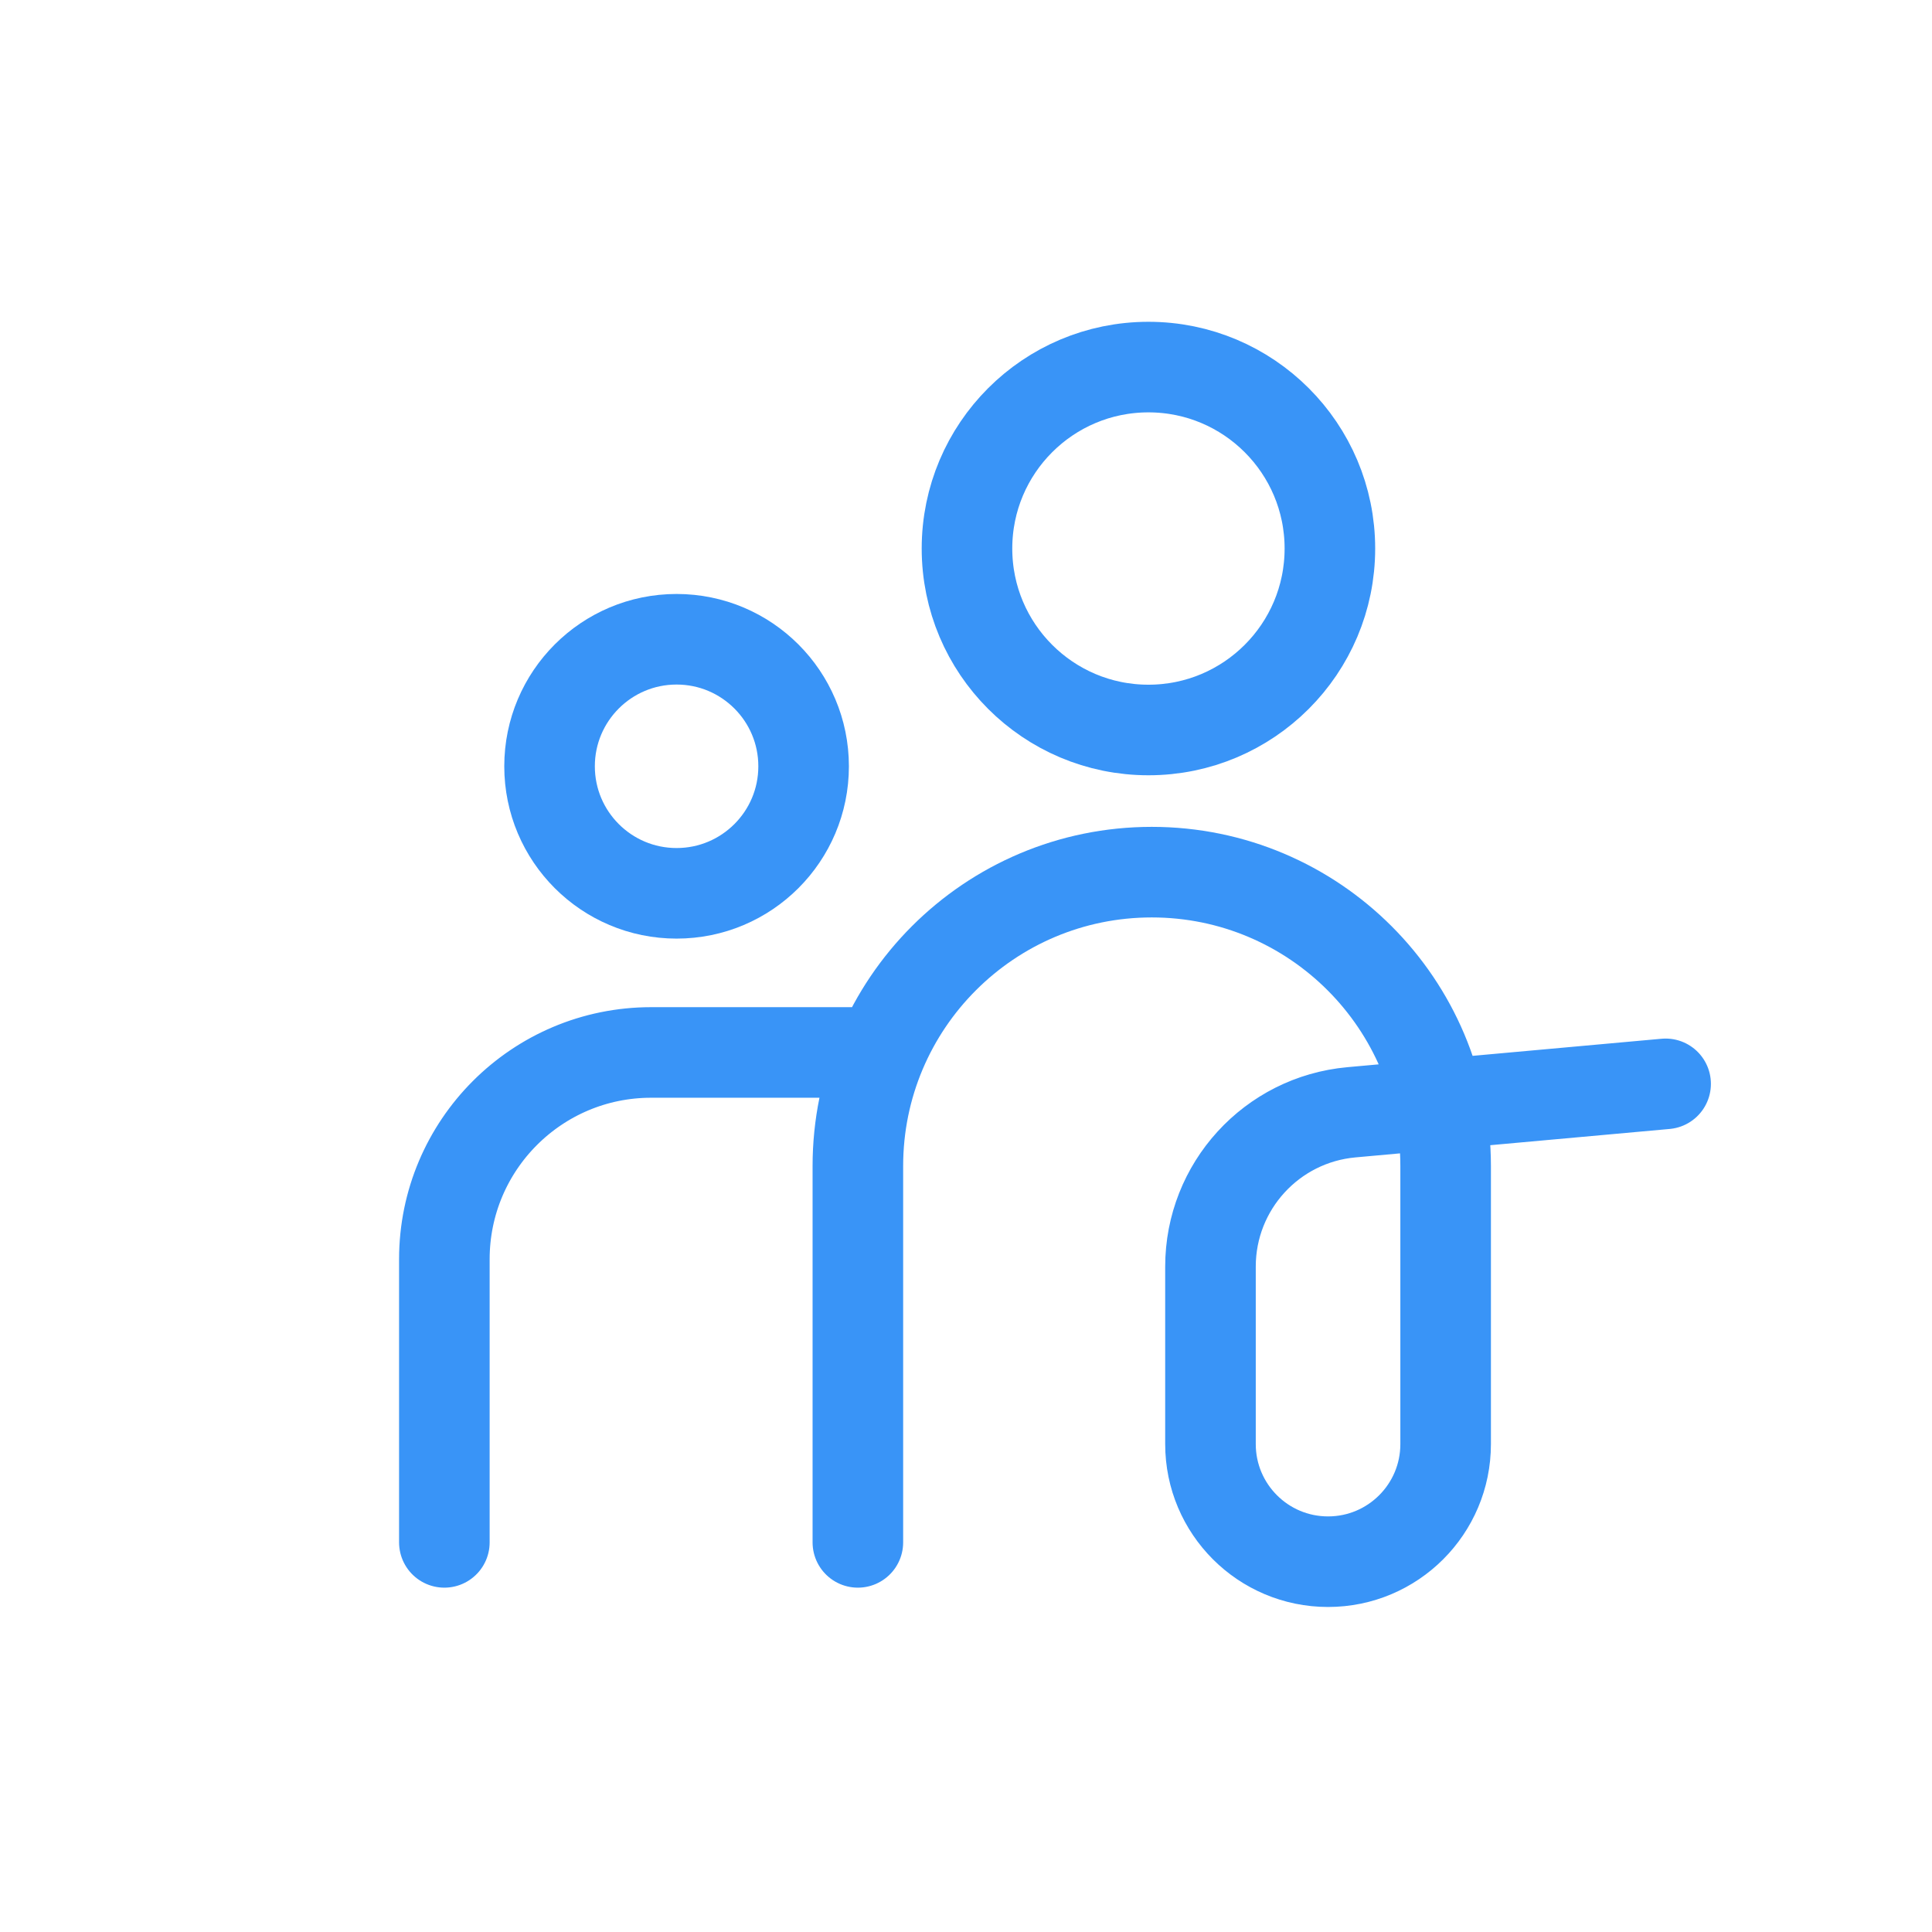
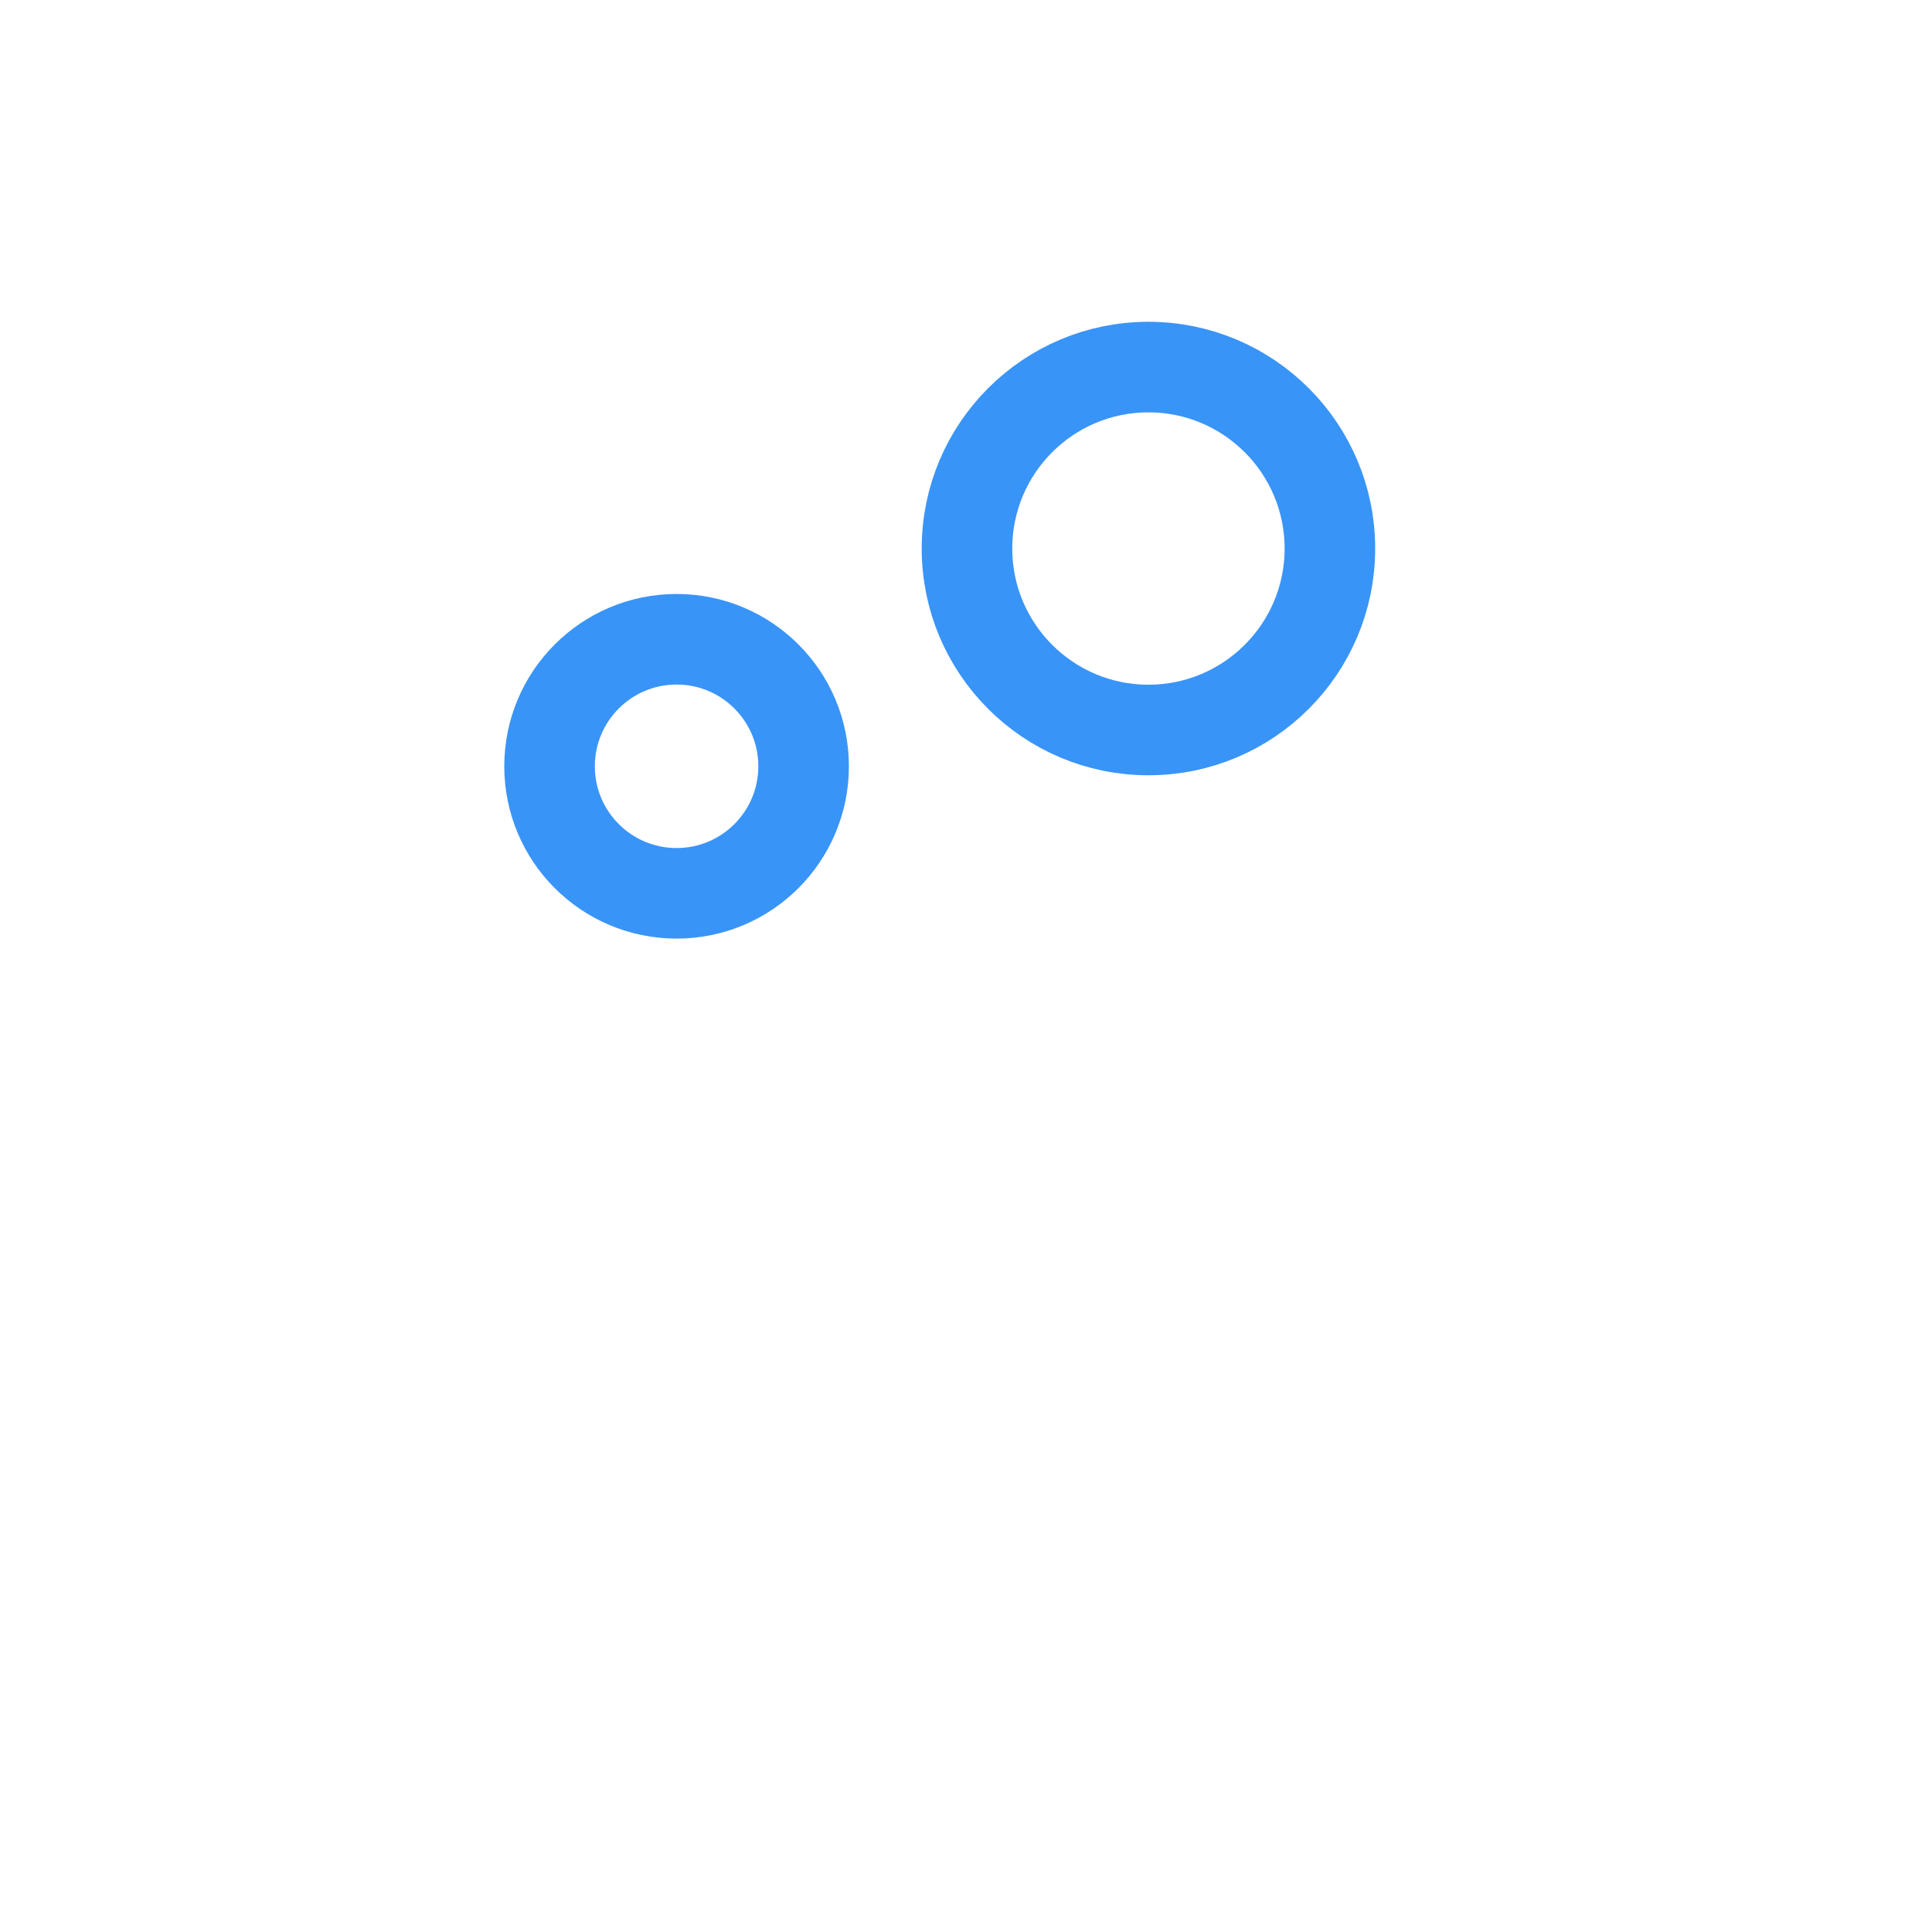
<svg xmlns="http://www.w3.org/2000/svg" width="100" height="100" viewBox="0 0 100 100" fill="none">
-   <path d="M23 79.833V65.177C23 59.267 27.791 54.475 33.701 54.475V54.475H44.403M44.403 79.833V60.354C44.403 51.952 51.213 45.142 59.615 45.142V45.142C68.016 45.142 74.826 51.952 74.826 60.354V74.746C74.826 78.108 72.101 80.833 68.74 80.833V80.833C65.379 80.833 62.654 78.108 62.654 74.746V65.558C62.654 61.41 65.818 57.946 69.95 57.572L86.212 56.1" stroke="#3994F7" stroke-width="4.688" stroke-linecap="round" stroke-linejoin="round" />
  <circle cx="59.443" cy="28.392" r="9.392" stroke="#3994F7" stroke-width="4.688" stroke-linecap="round" stroke-linejoin="round" />
  <circle cx="35.02" cy="39.663" r="6.575" stroke="#3994F7" stroke-width="4.688" stroke-linecap="round" stroke-linejoin="round" />
</svg>